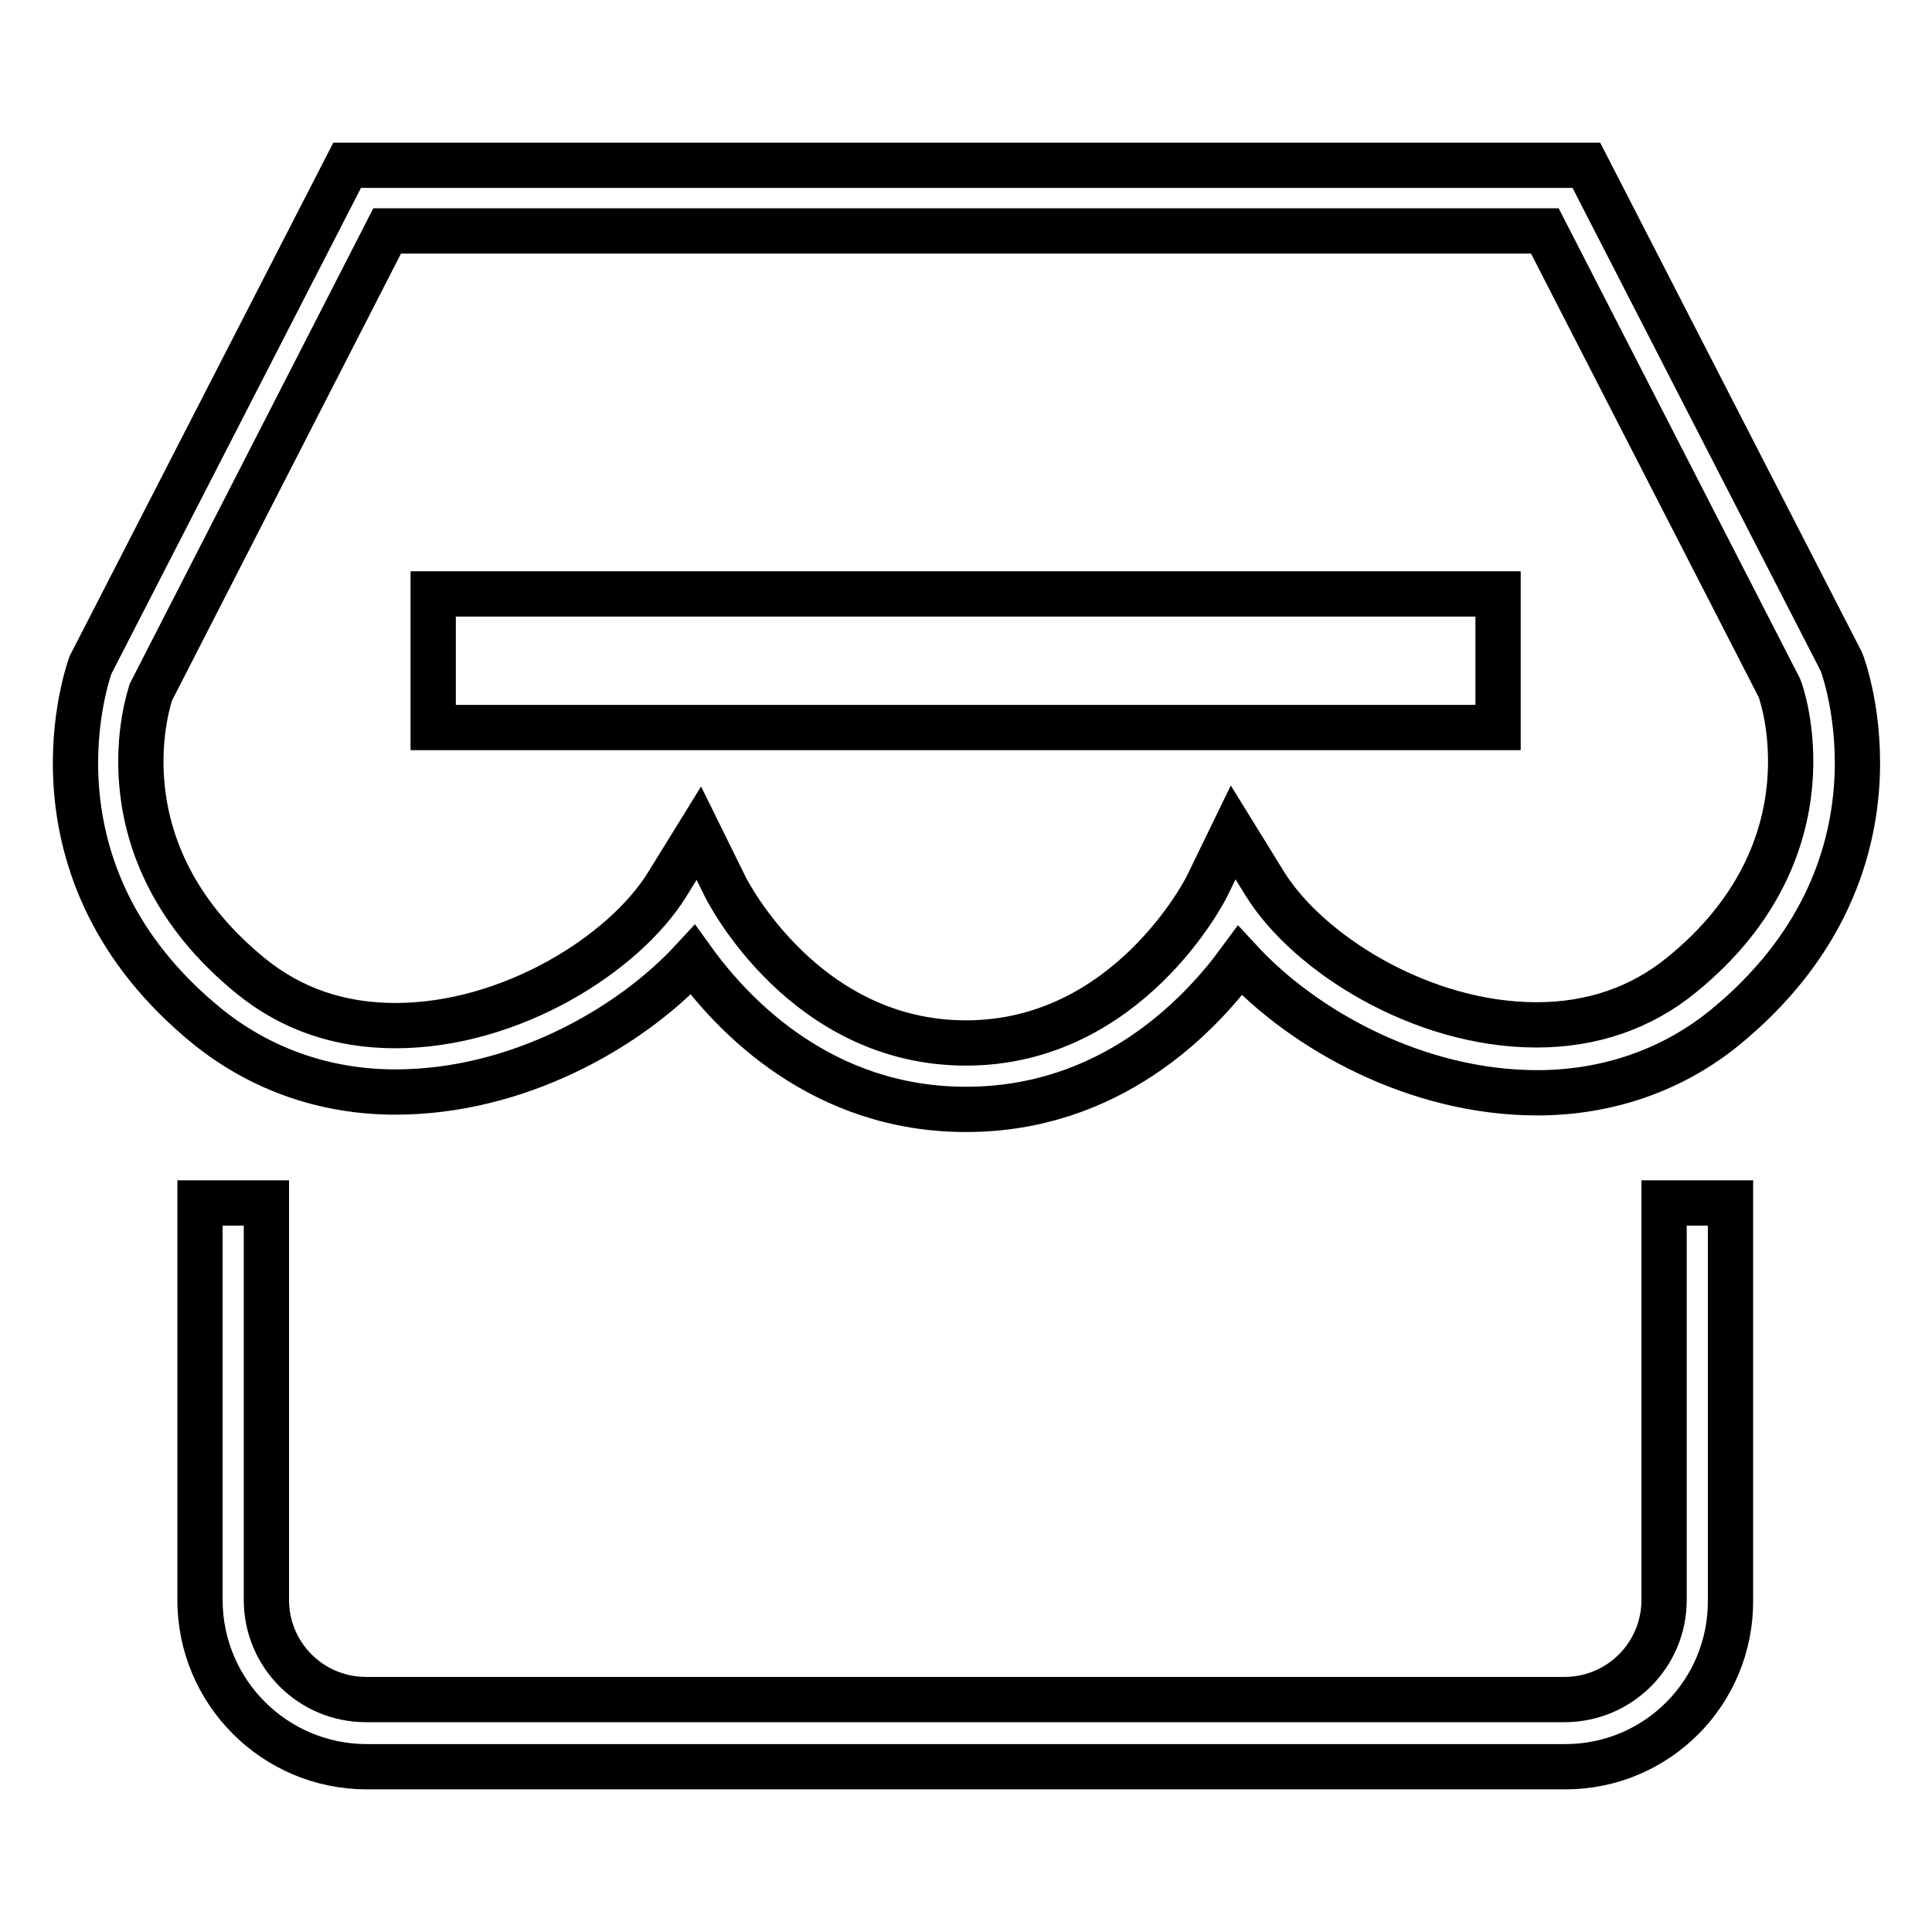
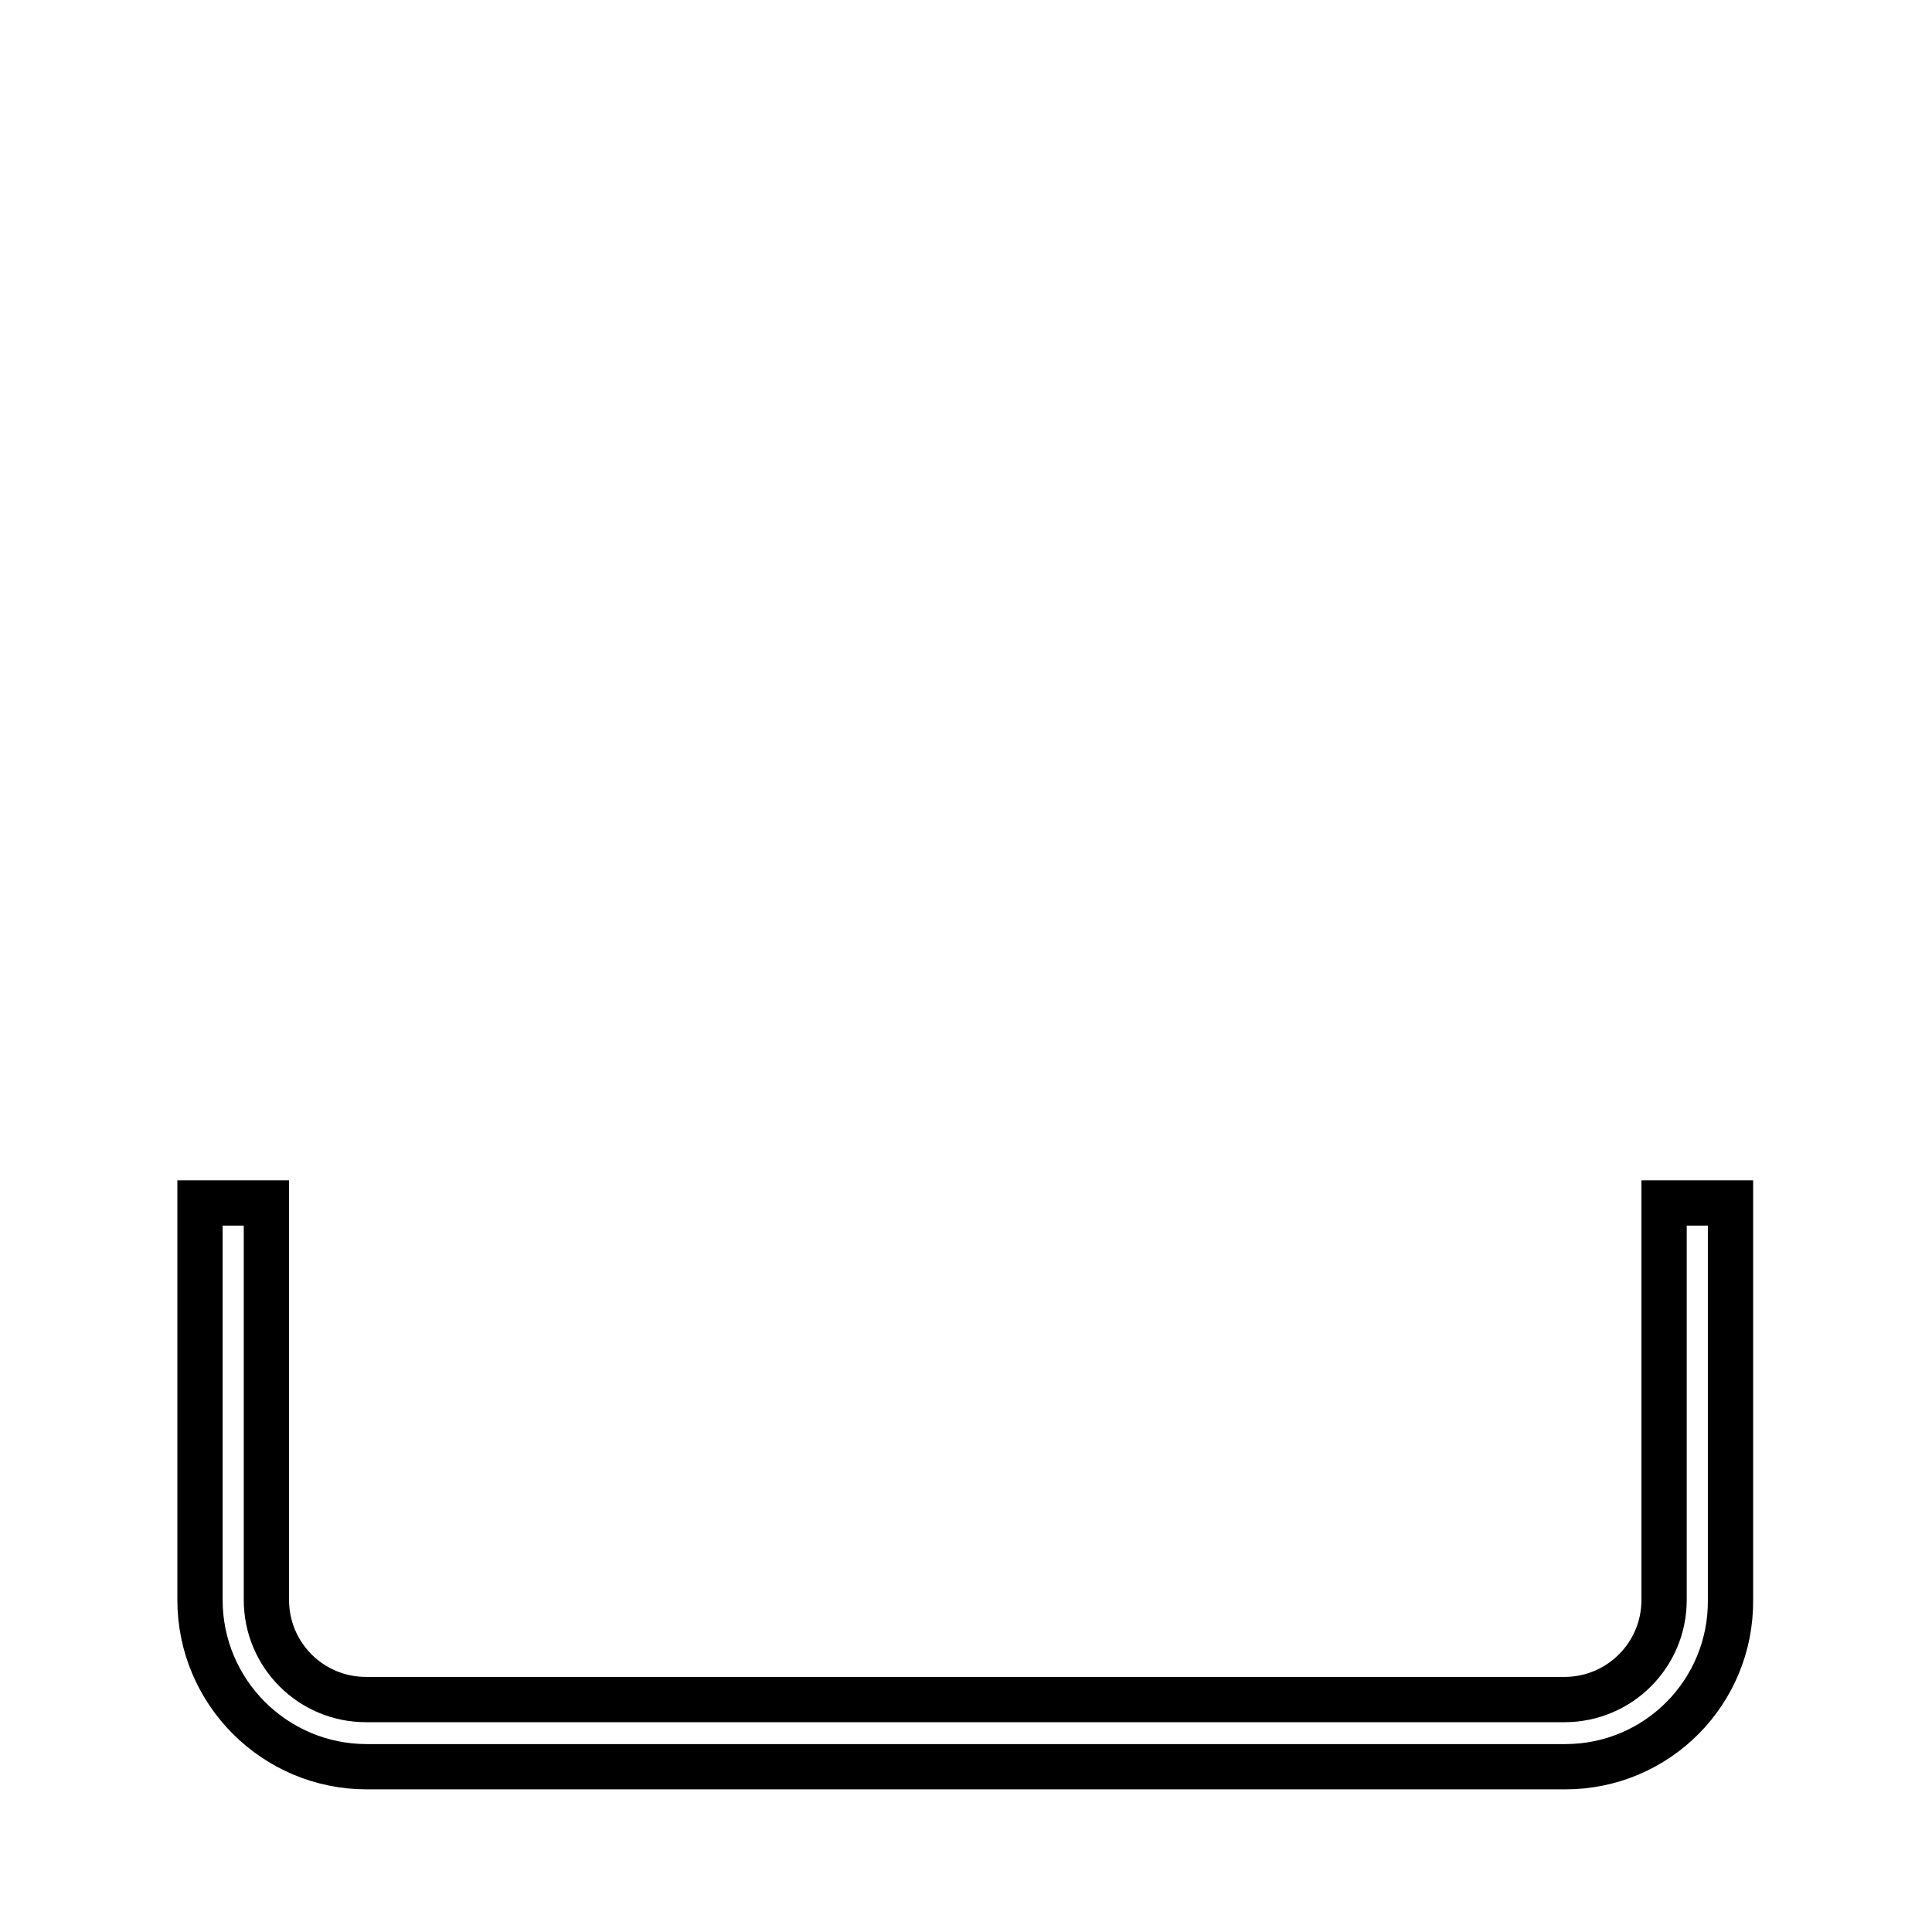
<svg xmlns="http://www.w3.org/2000/svg" version="1.1" x="0px" y="0px" viewBox="0 0 256 256" enable-background="new 0 0 256 256" xml:space="preserve">
  <g>
    <g>
-       <path stroke-width="6" fill-opacity="0" stroke="#000000" d="M128,147c-19,0-30.8-12.3-36.2-19.8c-8.5,9.2-23.4,17.5-39.4,17.5c-9.3,0-17.8-3-24.8-8.6C1.9,115.3,11.9,88.4,12,88.1l34-66.2h164.2l33.8,65.8c0.3,0.7,10.2,27.5-15.5,48.5c-6.9,5.6-15.5,8.6-24.8,8.6c-16,0-30.9-8.3-39.4-17.5C158.8,134.8,147,147,128,147z M92.6,110.4l3.5,7.1c0.4,0.8,10.6,20.7,31.9,20.7c21.5,0,31.8-20.5,31.9-20.7l3.5-7.2l4.2,6.8c5.7,9.2,20.7,18.7,36,18.7c7.3,0,13.8-2.2,19.2-6.6c20.8-16.9,13.1-37.8,13-38l-31.1-60.6H51.3L20,91.7c-0.1,0.4-7.4,20.8,13.2,37.6c5.4,4.4,11.8,6.6,19.2,6.6c15.3,0,30.3-9.5,36-18.7L92.6,110.4z" />
      <path stroke-width="6" fill-opacity="0" stroke="#000000" d="M207.4,234.1H48.6c-12.2,0-22.1-9.9-22.1-22.1v-52.6h8.8V212c0,7.3,5.9,13.2,13.2,13.2h158.8c7.3,0,13.2-5.9,13.2-13.2v-52.6h8.8V212C229.4,224.2,219.6,234.1,207.4,234.1z" />
-       <path stroke-width="6" fill-opacity="0" stroke="#000000" d="M57.4,78.7h141.1v17.7H57.4V78.7z" />
    </g>
  </g>
</svg>